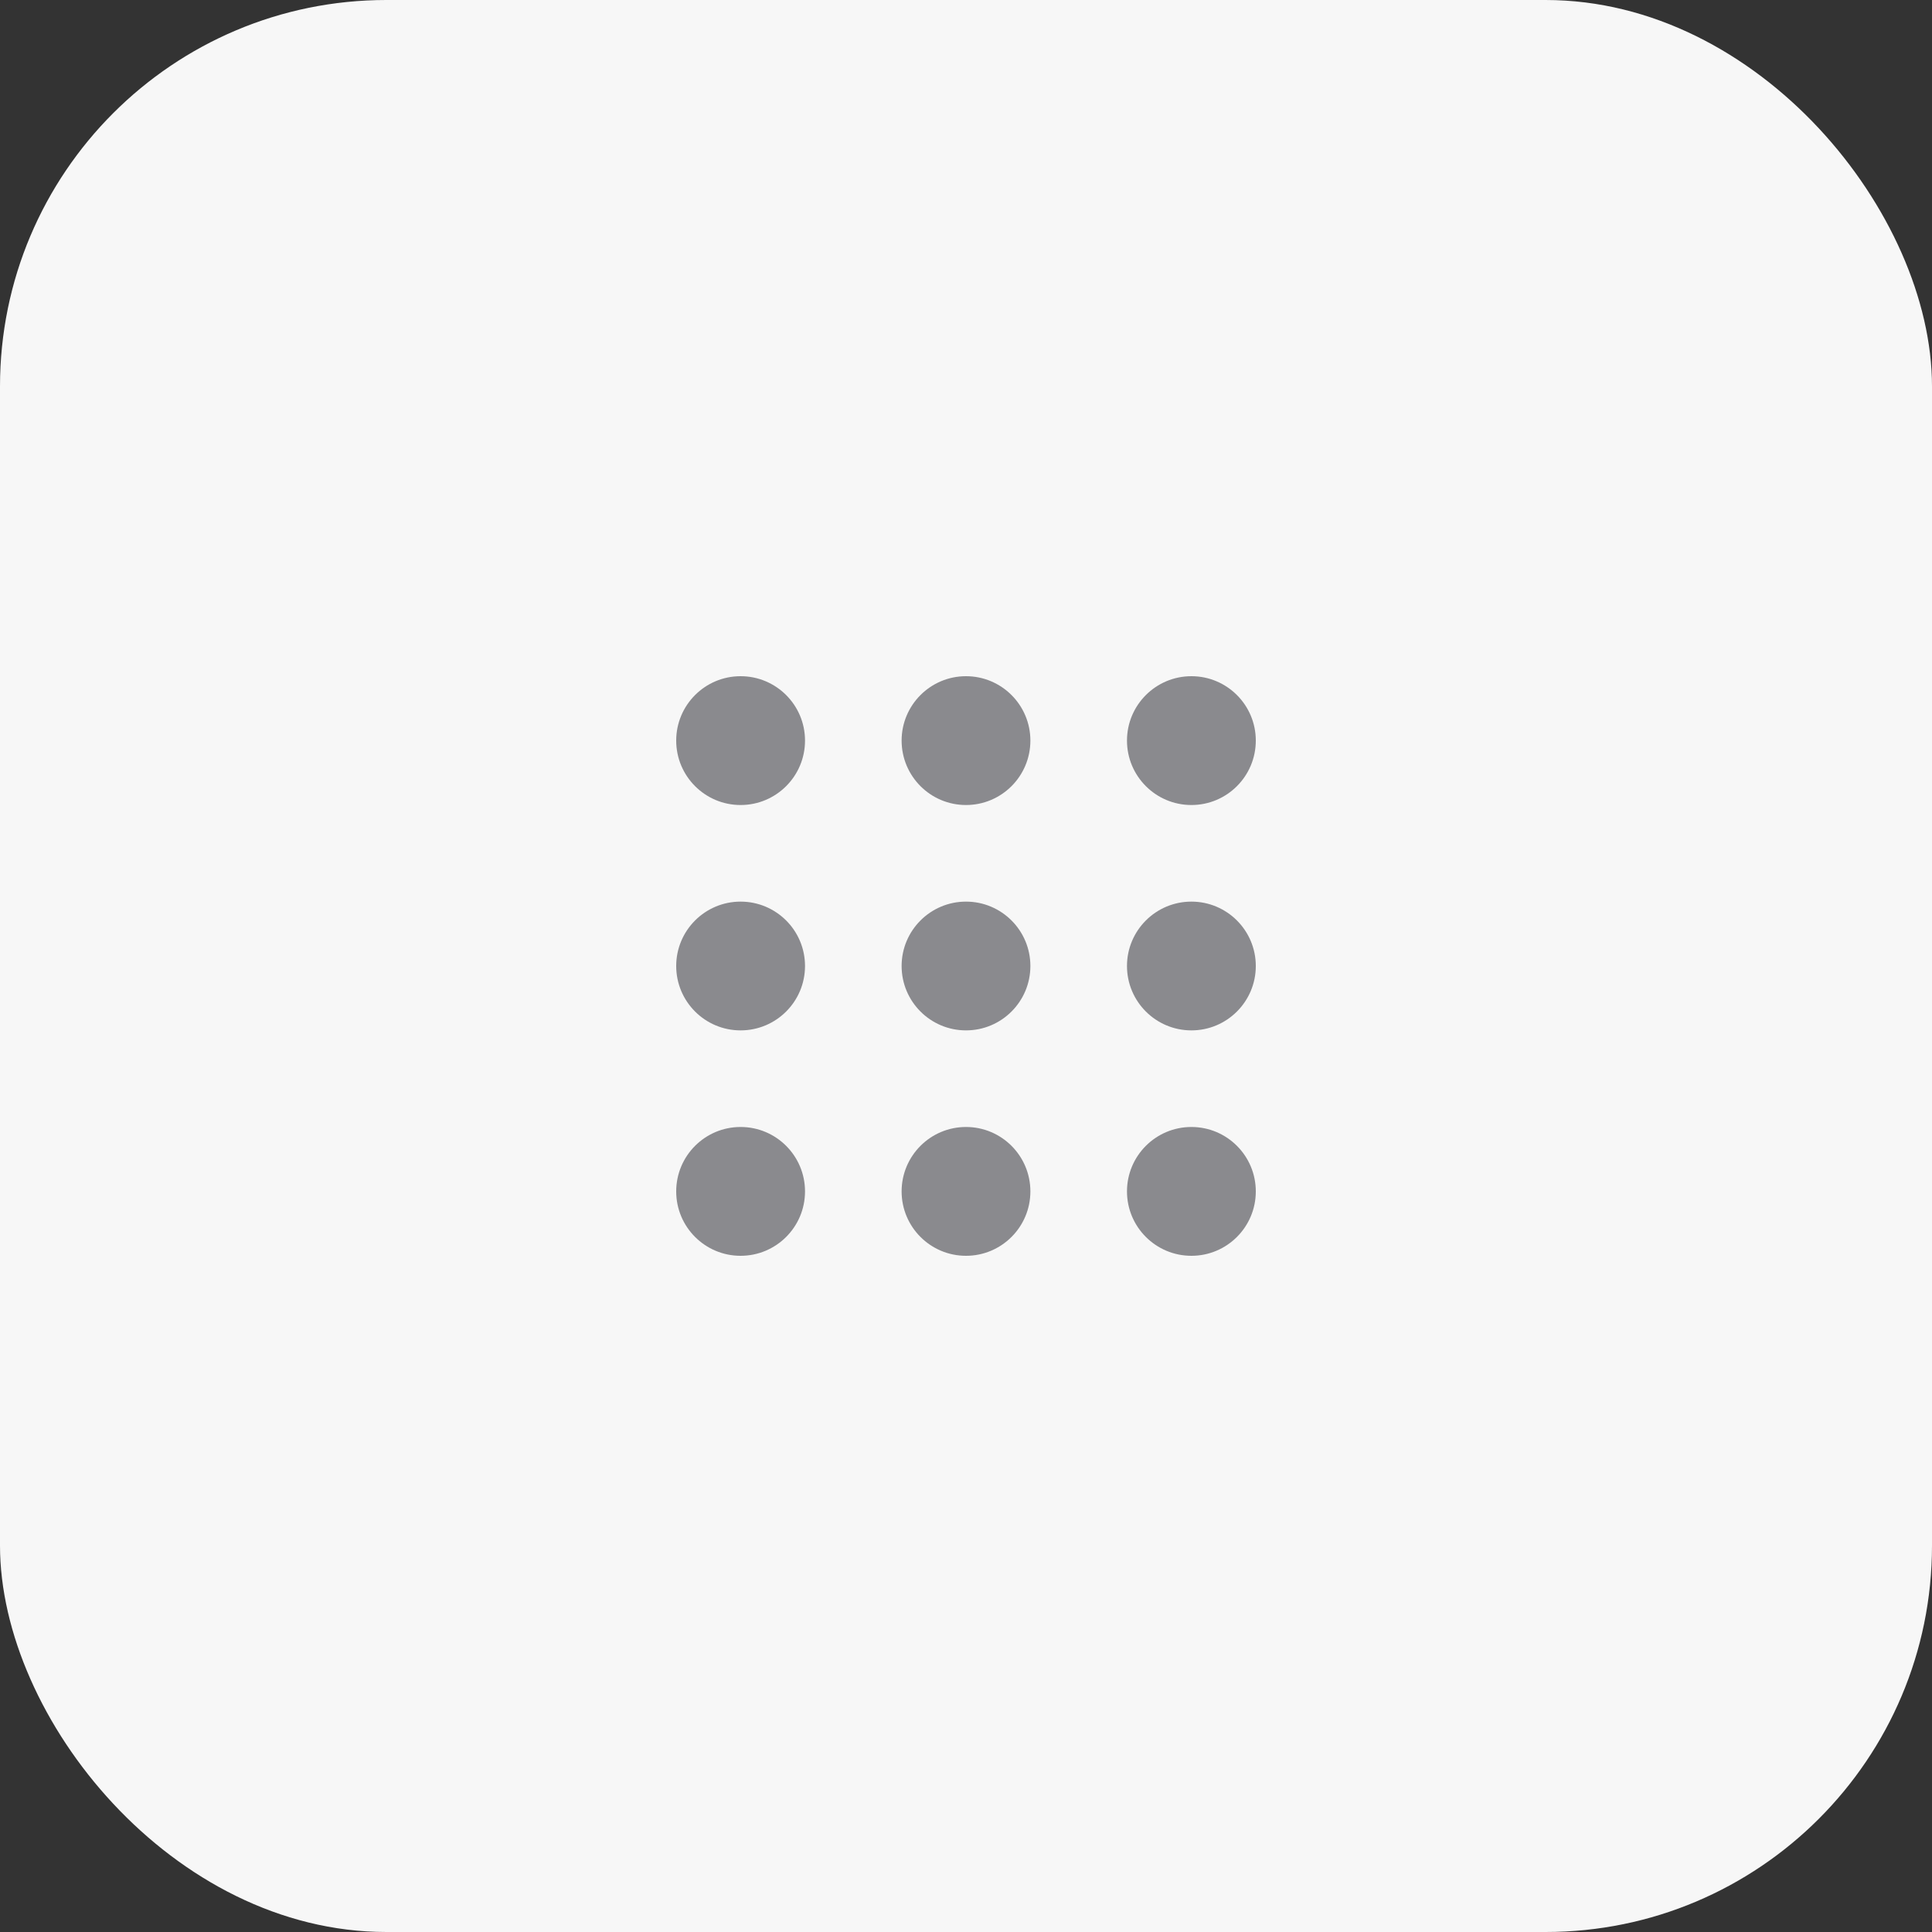
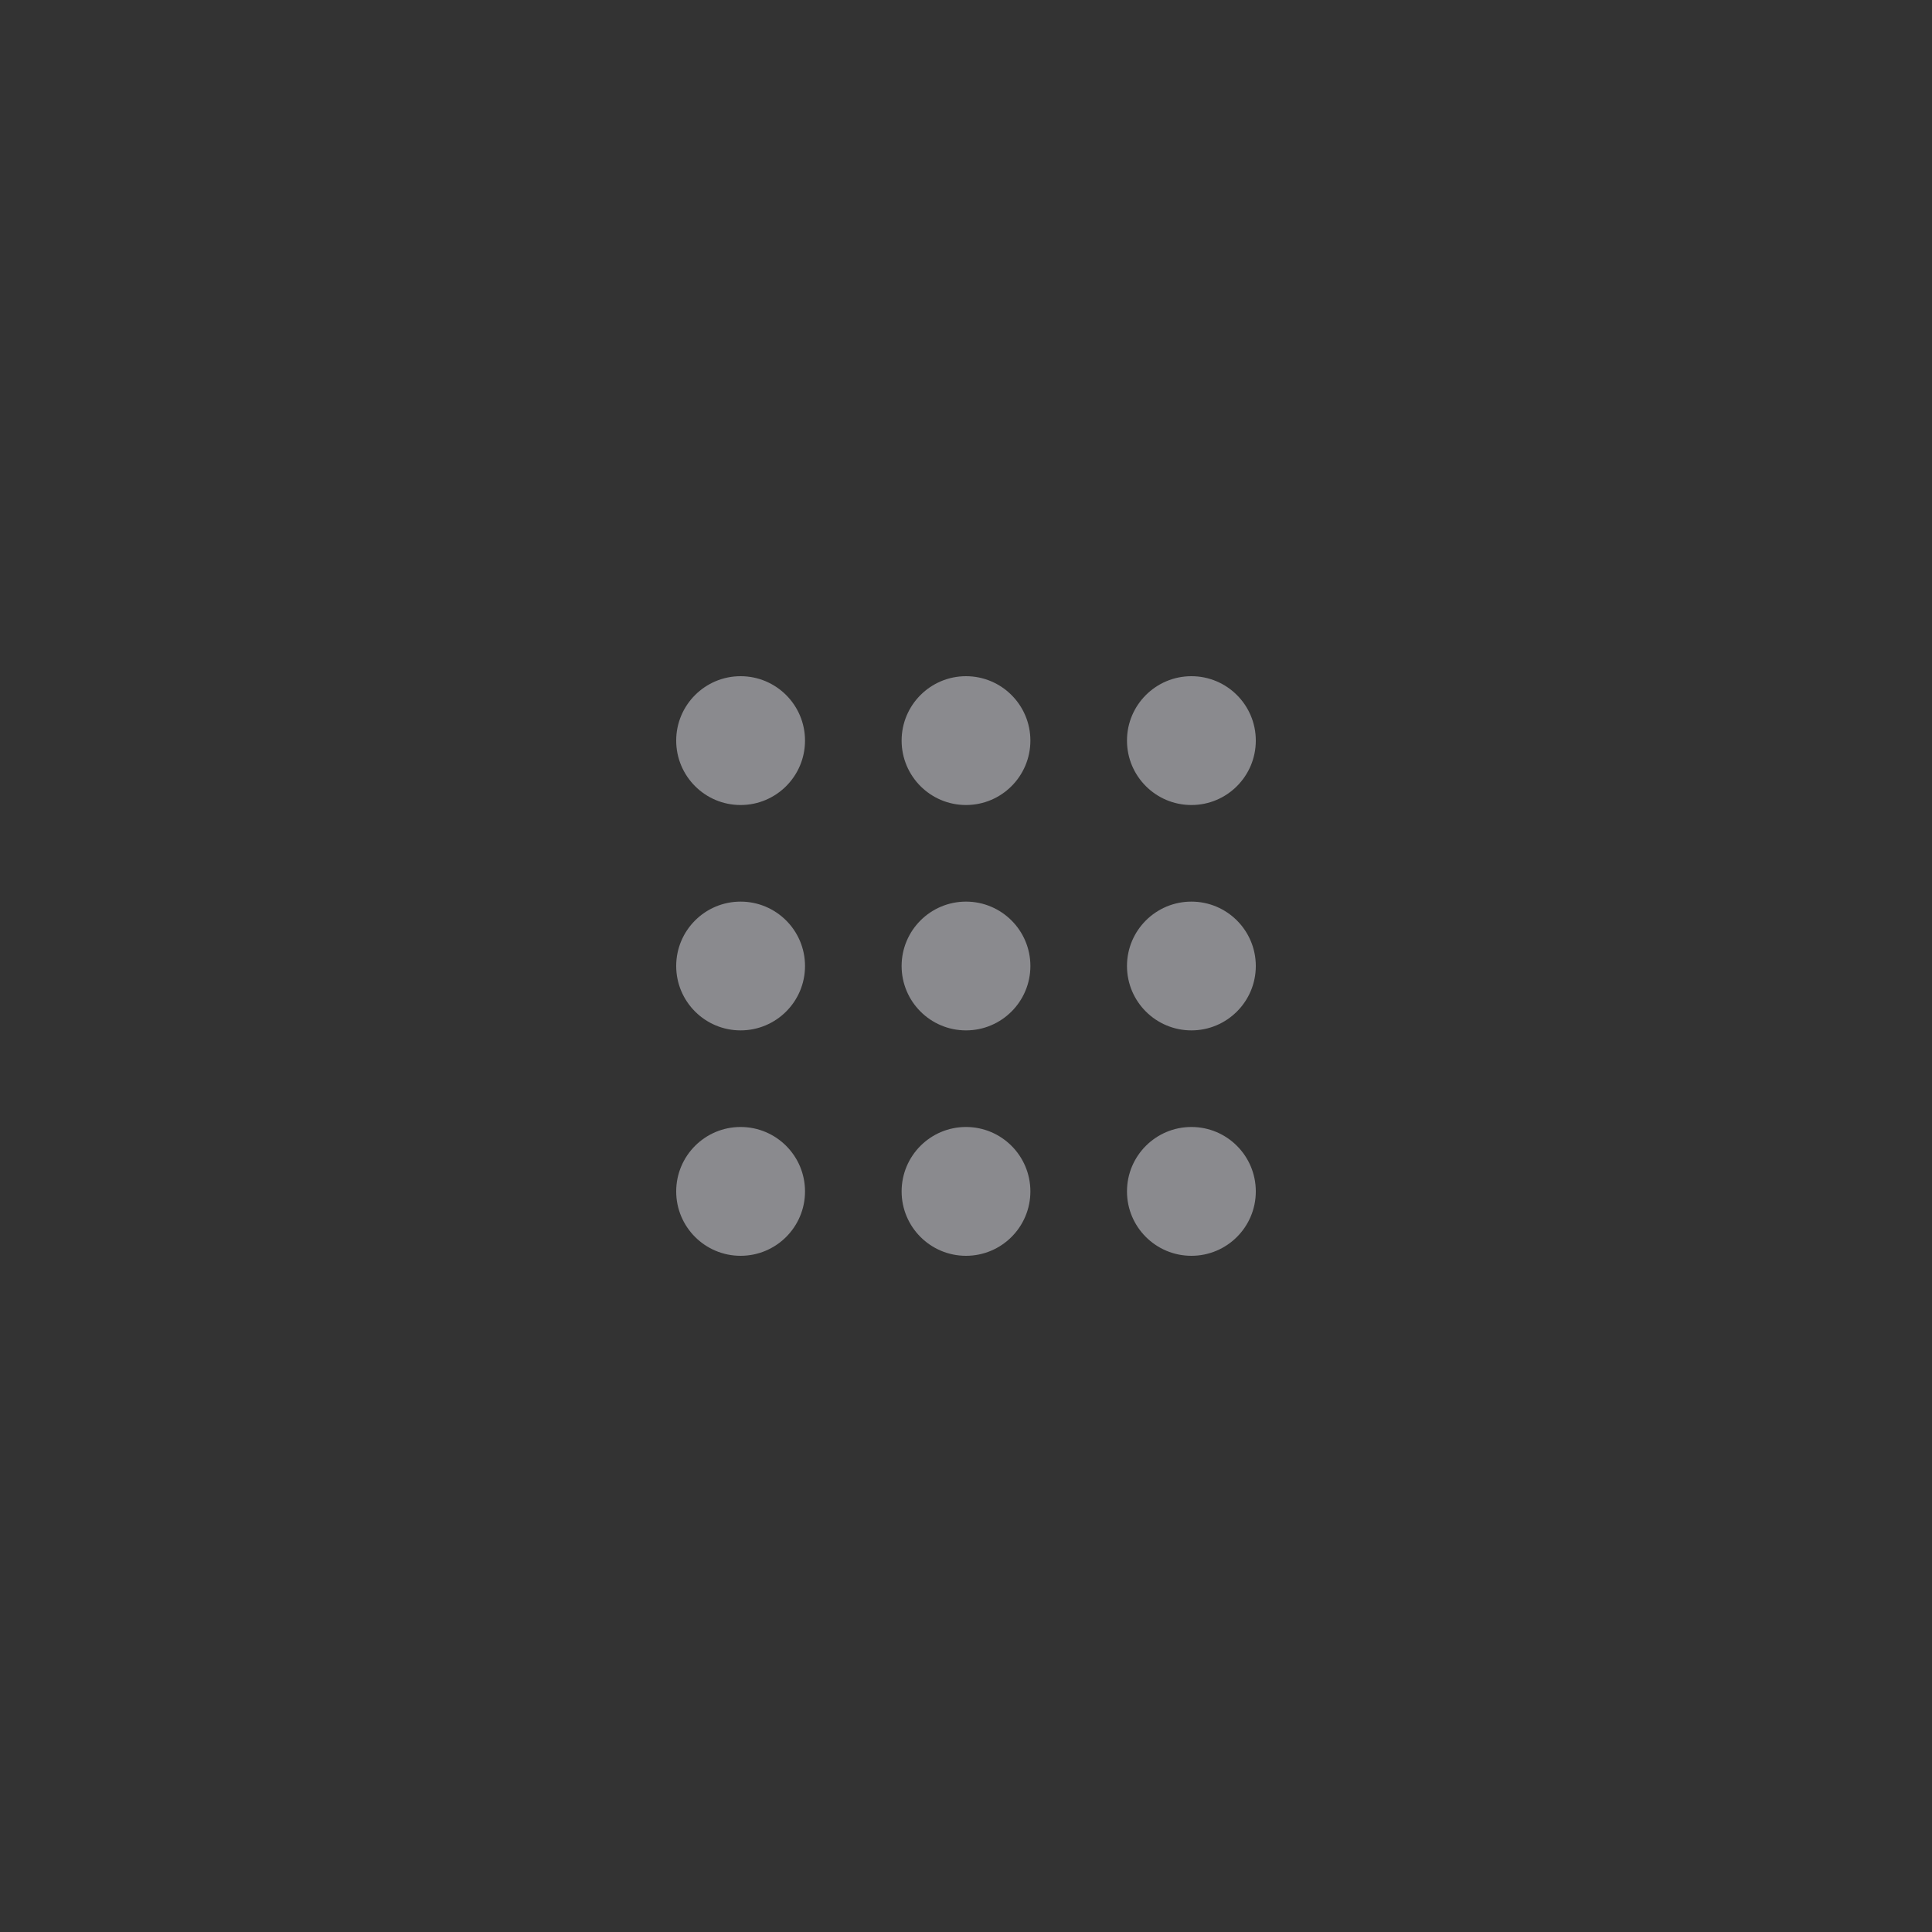
<svg xmlns="http://www.w3.org/2000/svg" width="40" height="40" viewBox="0 0 40 40" fill="none">
  <rect x="0" y="0" width="40" height="40" fill="#333333" stroke="none" />
-   <rect width="40" height="40" rx="8" fill="#F7F7F7" />
  <path fill-rule="evenodd" clip-rule="evenodd" d="M14 15.333C14 14.597 14.597 14 15.333 14C16.07 14 16.667 14.597 16.667 15.333C16.667 16.07 16.07 16.667 15.333 16.667C14.597 16.667 14 16.07 14 15.333ZM18.667 15.333C18.667 14.597 19.264 14 20 14C20.736 14 21.333 14.597 21.333 15.333C21.333 16.07 20.736 16.667 20 16.667C19.264 16.667 18.667 16.07 18.667 15.333ZM23.333 15.333C23.333 14.597 23.93 14 24.667 14C25.403 14 26 14.597 26 15.333C26 16.07 25.403 16.667 24.667 16.667C23.93 16.667 23.333 16.07 23.333 15.333ZM14 20C14 19.264 14.597 18.667 15.333 18.667C16.07 18.667 16.667 19.264 16.667 20C16.667 20.736 16.07 21.333 15.333 21.333C14.597 21.333 14 20.736 14 20ZM18.667 20C18.667 19.264 19.264 18.667 20 18.667C20.736 18.667 21.333 19.264 21.333 20C21.333 20.736 20.736 21.333 20 21.333C19.264 21.333 18.667 20.736 18.667 20ZM23.333 20C23.333 19.264 23.93 18.667 24.667 18.667C25.403 18.667 26 19.264 26 20C26 20.736 25.403 21.333 24.667 21.333C23.93 21.333 23.333 20.736 23.333 20ZM14 24.667C14 23.93 14.597 23.333 15.333 23.333C16.07 23.333 16.667 23.93 16.667 24.667C16.667 25.403 16.07 26 15.333 26C14.597 26 14 25.403 14 24.667ZM18.667 24.667C18.667 23.93 19.264 23.333 20 23.333C20.736 23.333 21.333 23.93 21.333 24.667C21.333 25.403 20.736 26 20 26C19.264 26 18.667 25.403 18.667 24.667ZM23.333 24.667C23.333 23.93 23.93 23.333 24.667 23.333C25.403 23.333 26 23.93 26 24.667C26 25.403 25.403 26 24.667 26C23.93 26 23.333 25.403 23.333 24.667Z" fill="#8A8A8E" />
</svg>